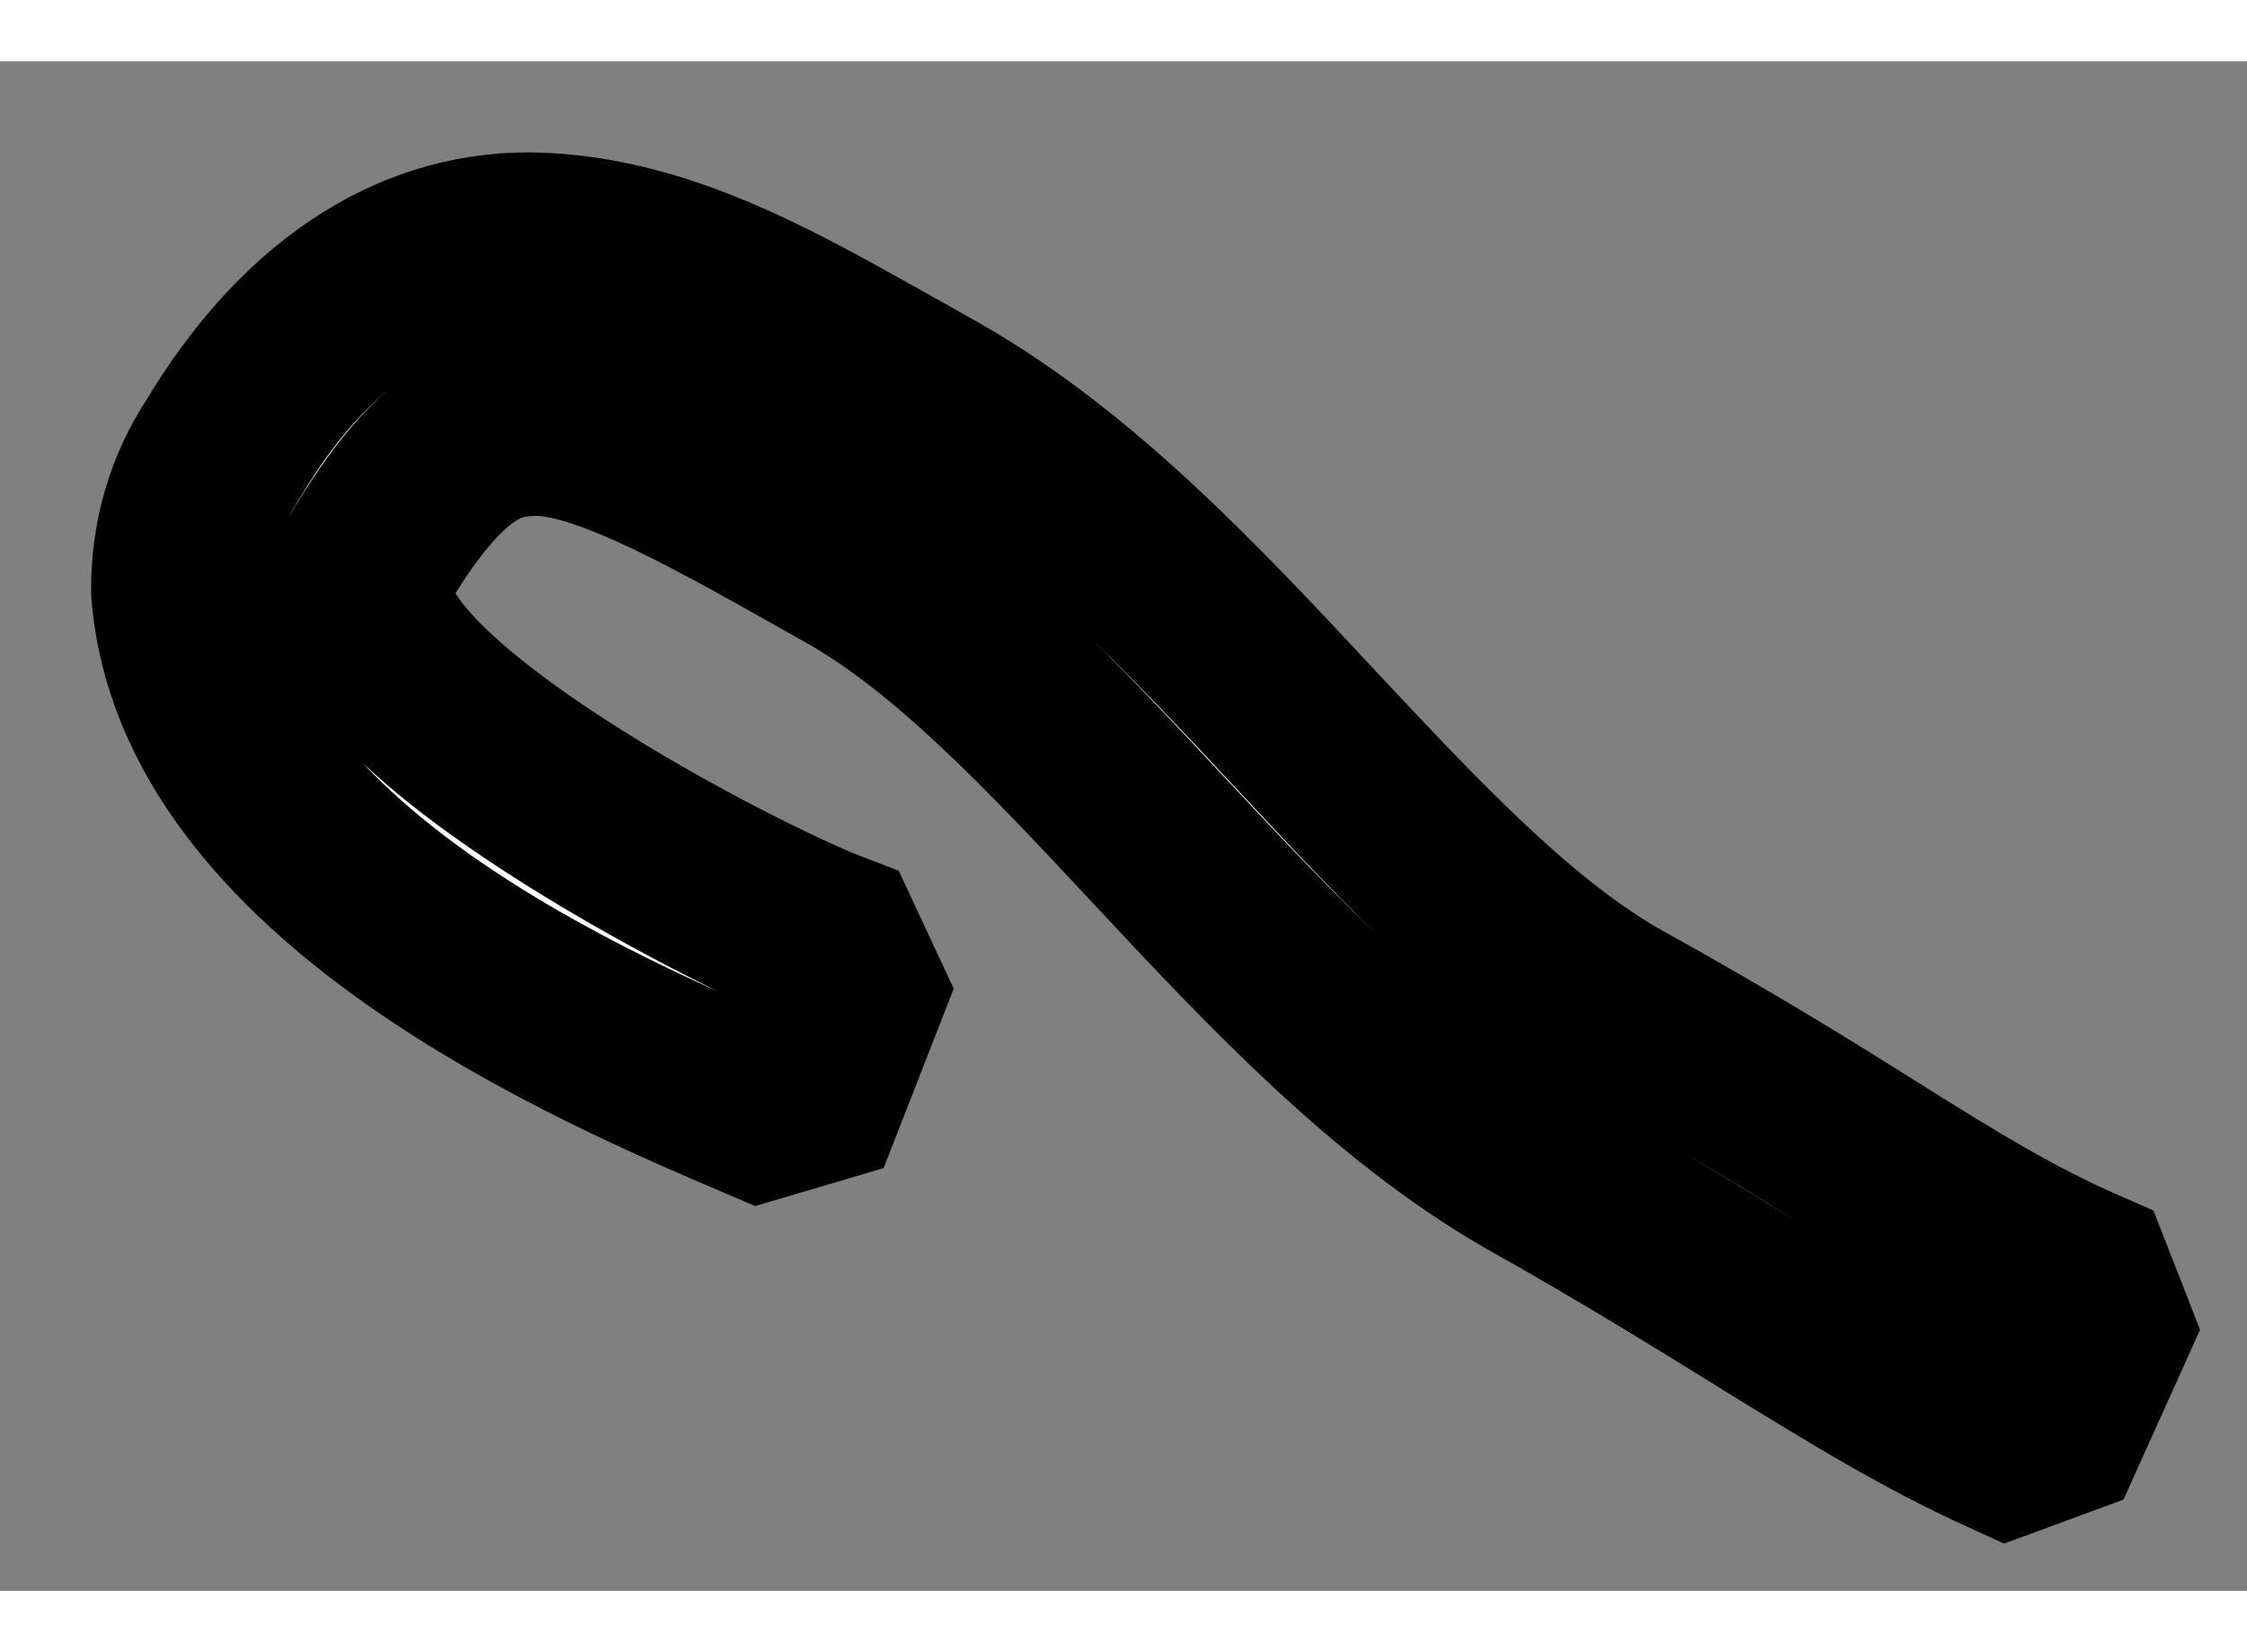
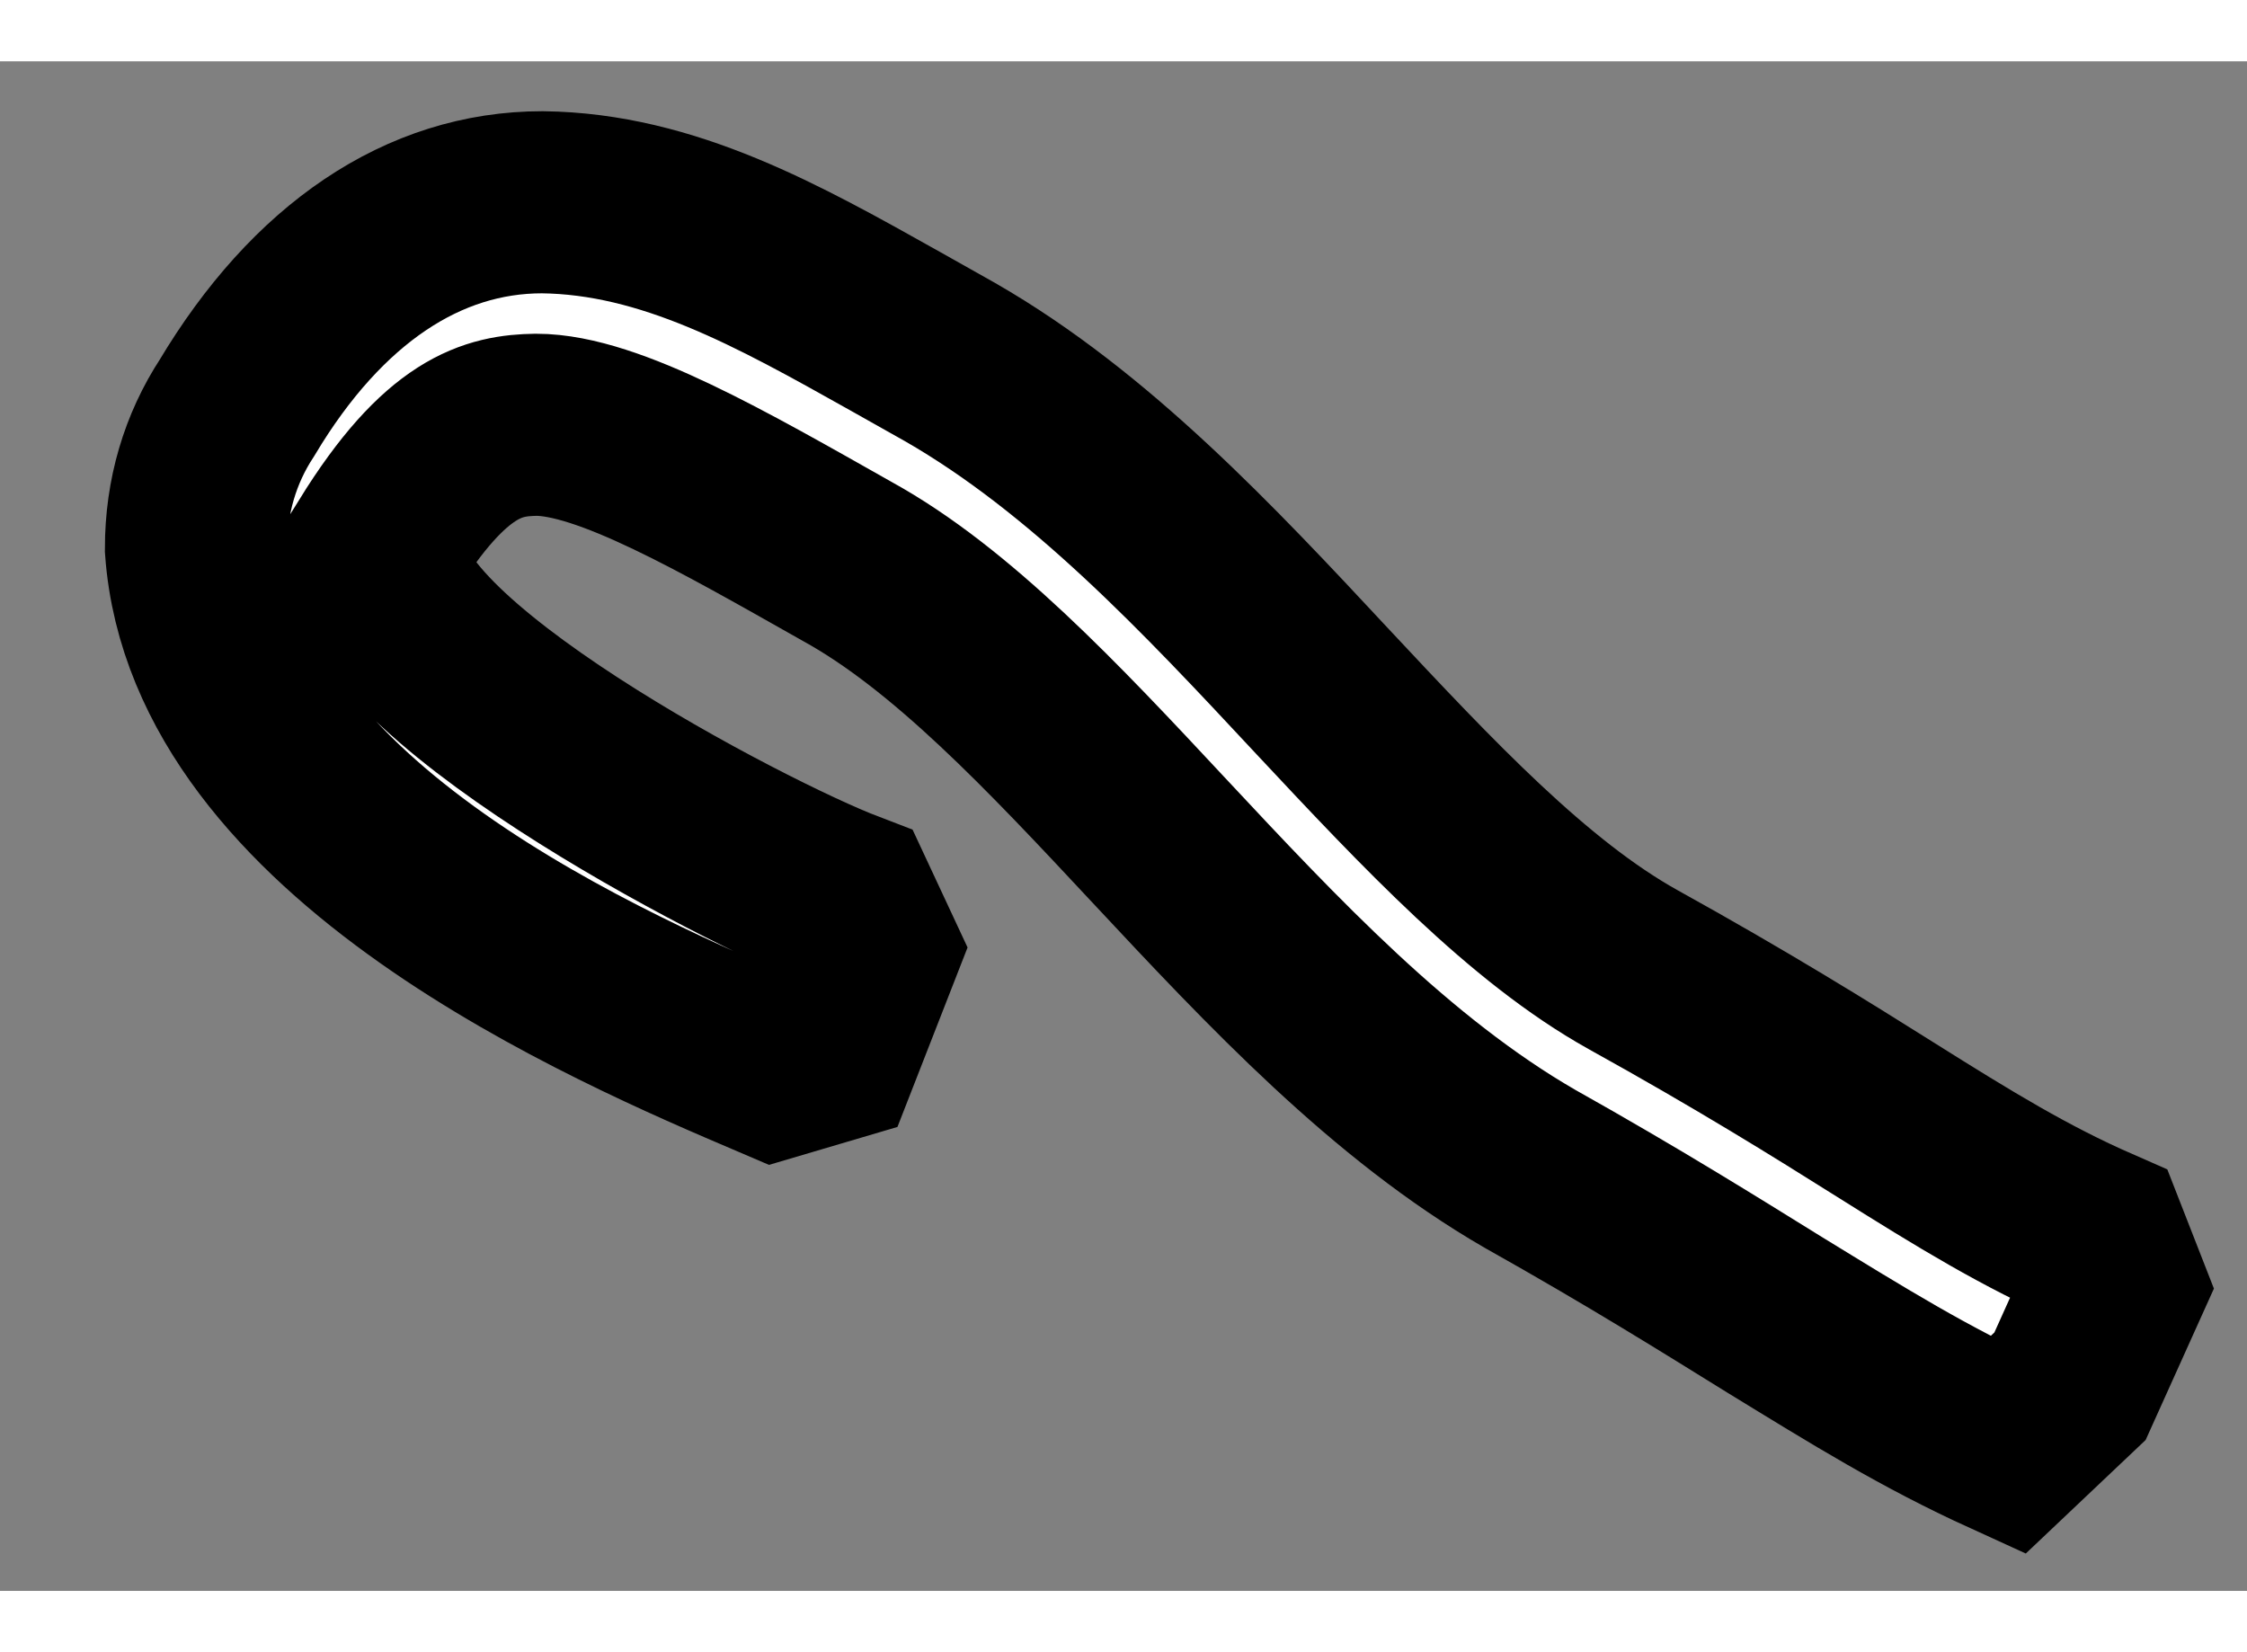
<svg xmlns="http://www.w3.org/2000/svg" version="1.1" x="0px" y="0px" width="244.8px" height="180px" viewBox="148.779 87.846 6.17 4.2" enable-background="new 0 0 244.8 180" xml:space="preserve">
  <rect x="148.779" y="87.846" width="6.17" height="4.2" fill="#808080" stroke="none" />
  <g>
-     <path fill="#FFFFFF" stroke="#000000" stroke-width="0.5" d="M154.292,91.646c-0.228-0.104-0.405-0.214-0.64-0.358    c-0.176-0.109-0.385-0.24-0.672-0.401c-0.381-0.22-0.706-0.567-1.019-0.902c-0.292-0.313-0.569-0.608-0.856-0.766    c-0.34-0.192-0.656-0.375-0.854-0.375c-0.116,0.002-0.247,0.029-0.437,0.336c-0.029,0.041-0.036,0.074-0.038,0.113    c-0.041,0.321,1.01,0.867,1.287,0.973l0.063,0.135l-0.109,0.279l-0.149,0.044c-0.445-0.19-1.533-0.652-1.589-1.427    c0-0.143,0.039-0.274,0.113-0.387c0.22-0.368,0.512-0.564,0.838-0.564c0.346,0.004,0.648,0.174,0.969,0.354l0.151,0.085    c0.383,0.22,0.708,0.567,1.022,0.904c0.291,0.311,0.566,0.604,0.853,0.764c0.298,0.165,0.515,0.3,0.693,0.412    c0.221,0.139,0.385,0.239,0.579,0.324l0.052,0.133l-0.124,0.275L154.292,91.646L154.292,91.646z" />
+     <path fill="#FFFFFF" stroke="#000000" stroke-width="0.5" d="M154.292,91.646c-0.228-0.104-0.405-0.214-0.64-0.358    c-0.176-0.109-0.385-0.24-0.672-0.401c-0.381-0.22-0.706-0.567-1.019-0.902c-0.292-0.313-0.569-0.608-0.856-0.766    c-0.34-0.192-0.656-0.375-0.854-0.375c-0.116,0.002-0.247,0.029-0.437,0.336c-0.041,0.321,1.01,0.867,1.287,0.973l0.063,0.135l-0.109,0.279l-0.149,0.044c-0.445-0.19-1.533-0.652-1.589-1.427    c0-0.143,0.039-0.274,0.113-0.387c0.22-0.368,0.512-0.564,0.838-0.564c0.346,0.004,0.648,0.174,0.969,0.354l0.151,0.085    c0.383,0.22,0.708,0.567,1.022,0.904c0.291,0.311,0.566,0.604,0.853,0.764c0.298,0.165,0.515,0.3,0.693,0.412    c0.221,0.139,0.385,0.239,0.579,0.324l0.052,0.133l-0.124,0.275L154.292,91.646L154.292,91.646z" />
  </g>
</svg>